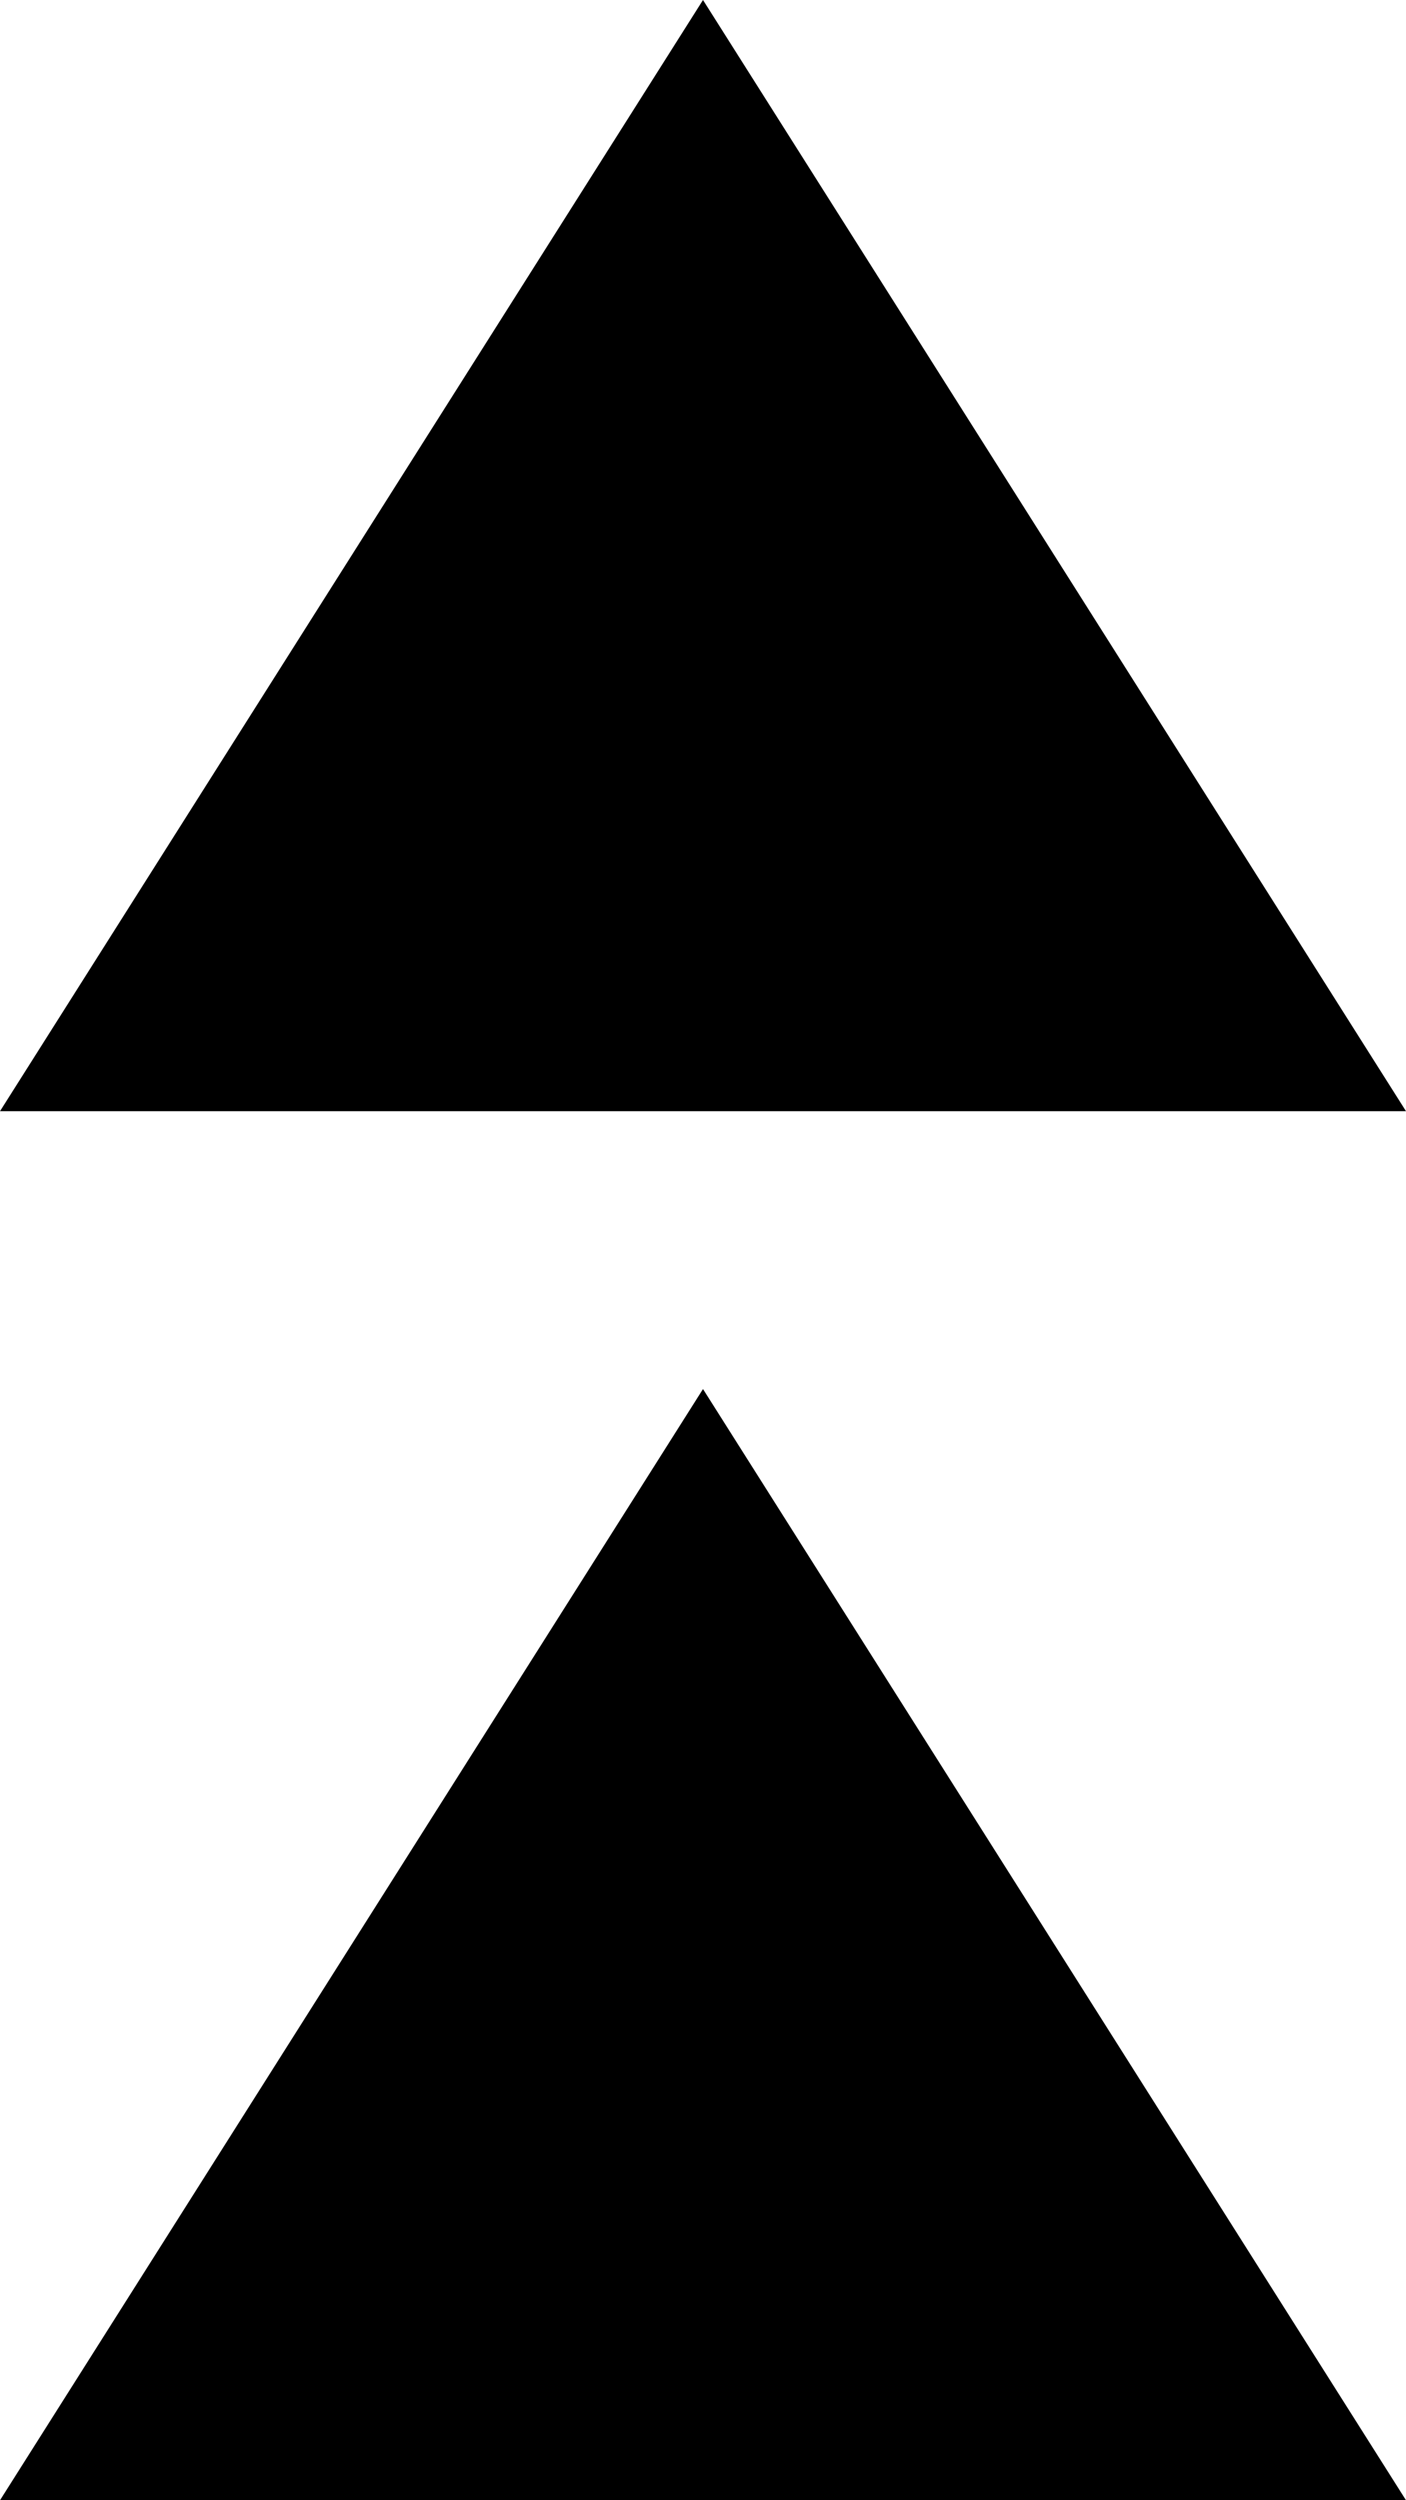
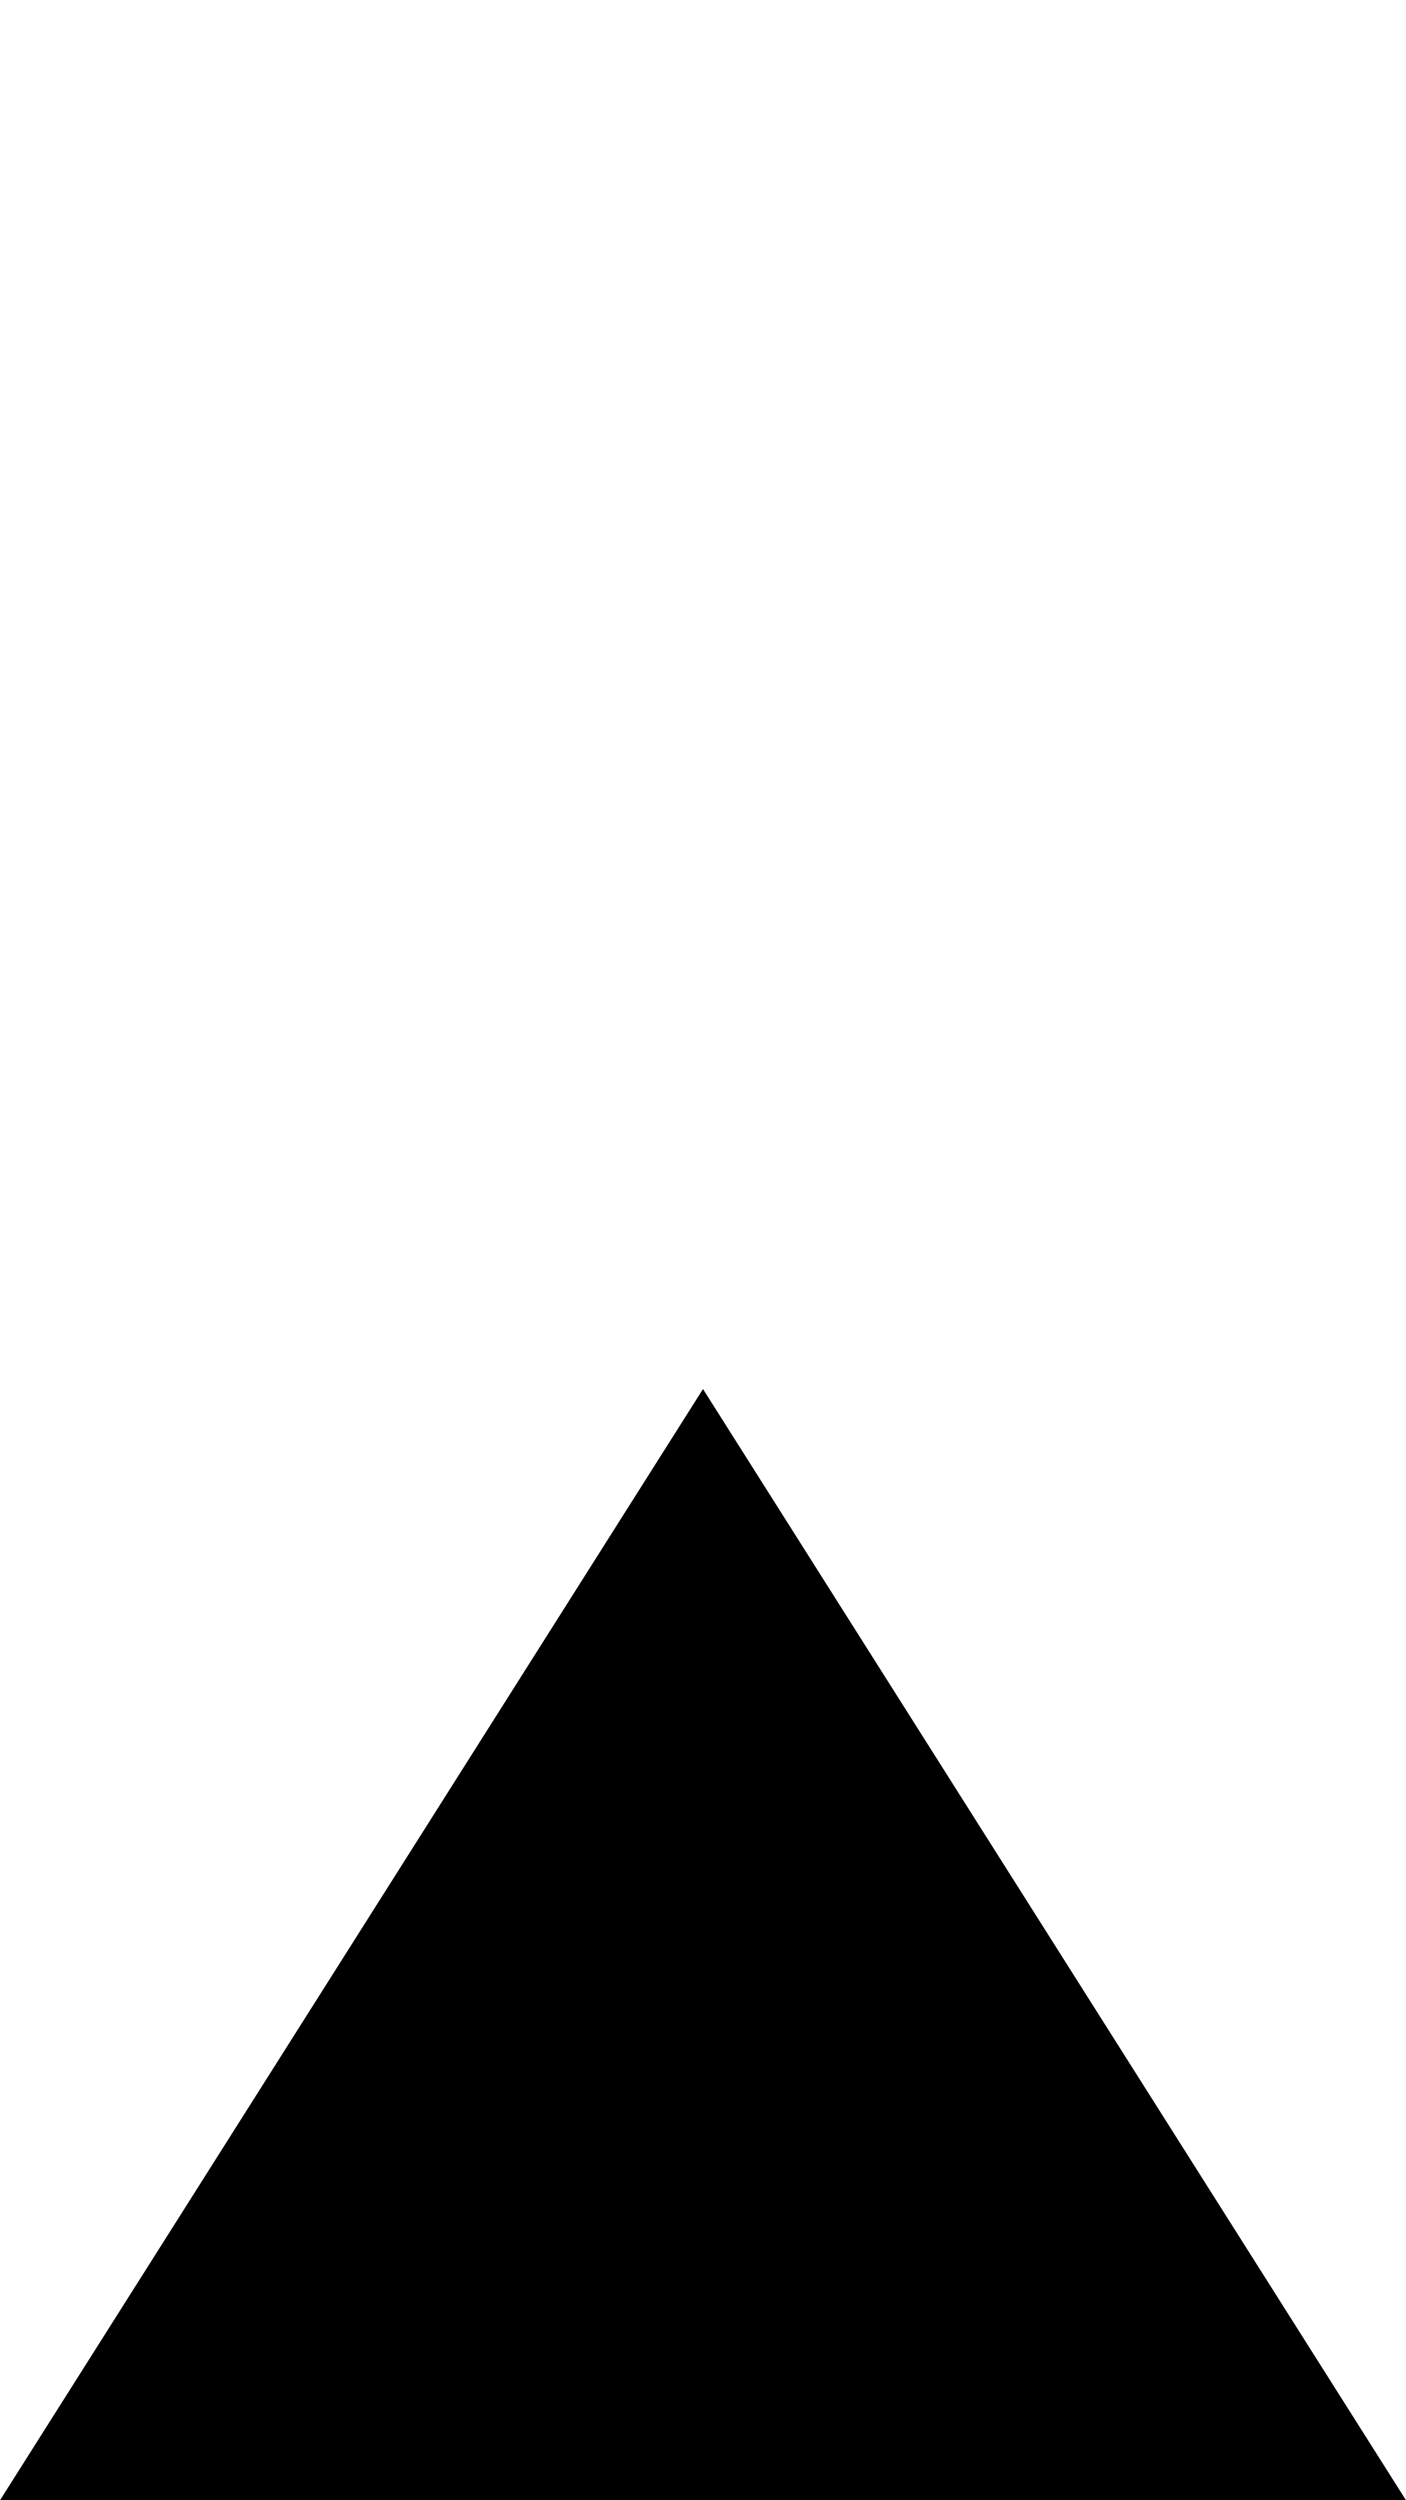
<svg xmlns="http://www.w3.org/2000/svg" width="9" height="16" viewBox="0 0 9 16" fill="none">
-   <path d="M4.5 0L9 7.111H0L4.5 0Z" fill="#5CFCFC" style="fill:#5CFCFC;fill:color(display-p3 0.361 0.988 0.988);fill-opacity:1;" />
  <path d="M4.5 8.889L9 16H0L4.5 8.889Z" fill="#5CFCFC" style="fill:#5CFCFC;fill:color(display-p3 0.361 0.988 0.988);fill-opacity:1;" />
</svg>